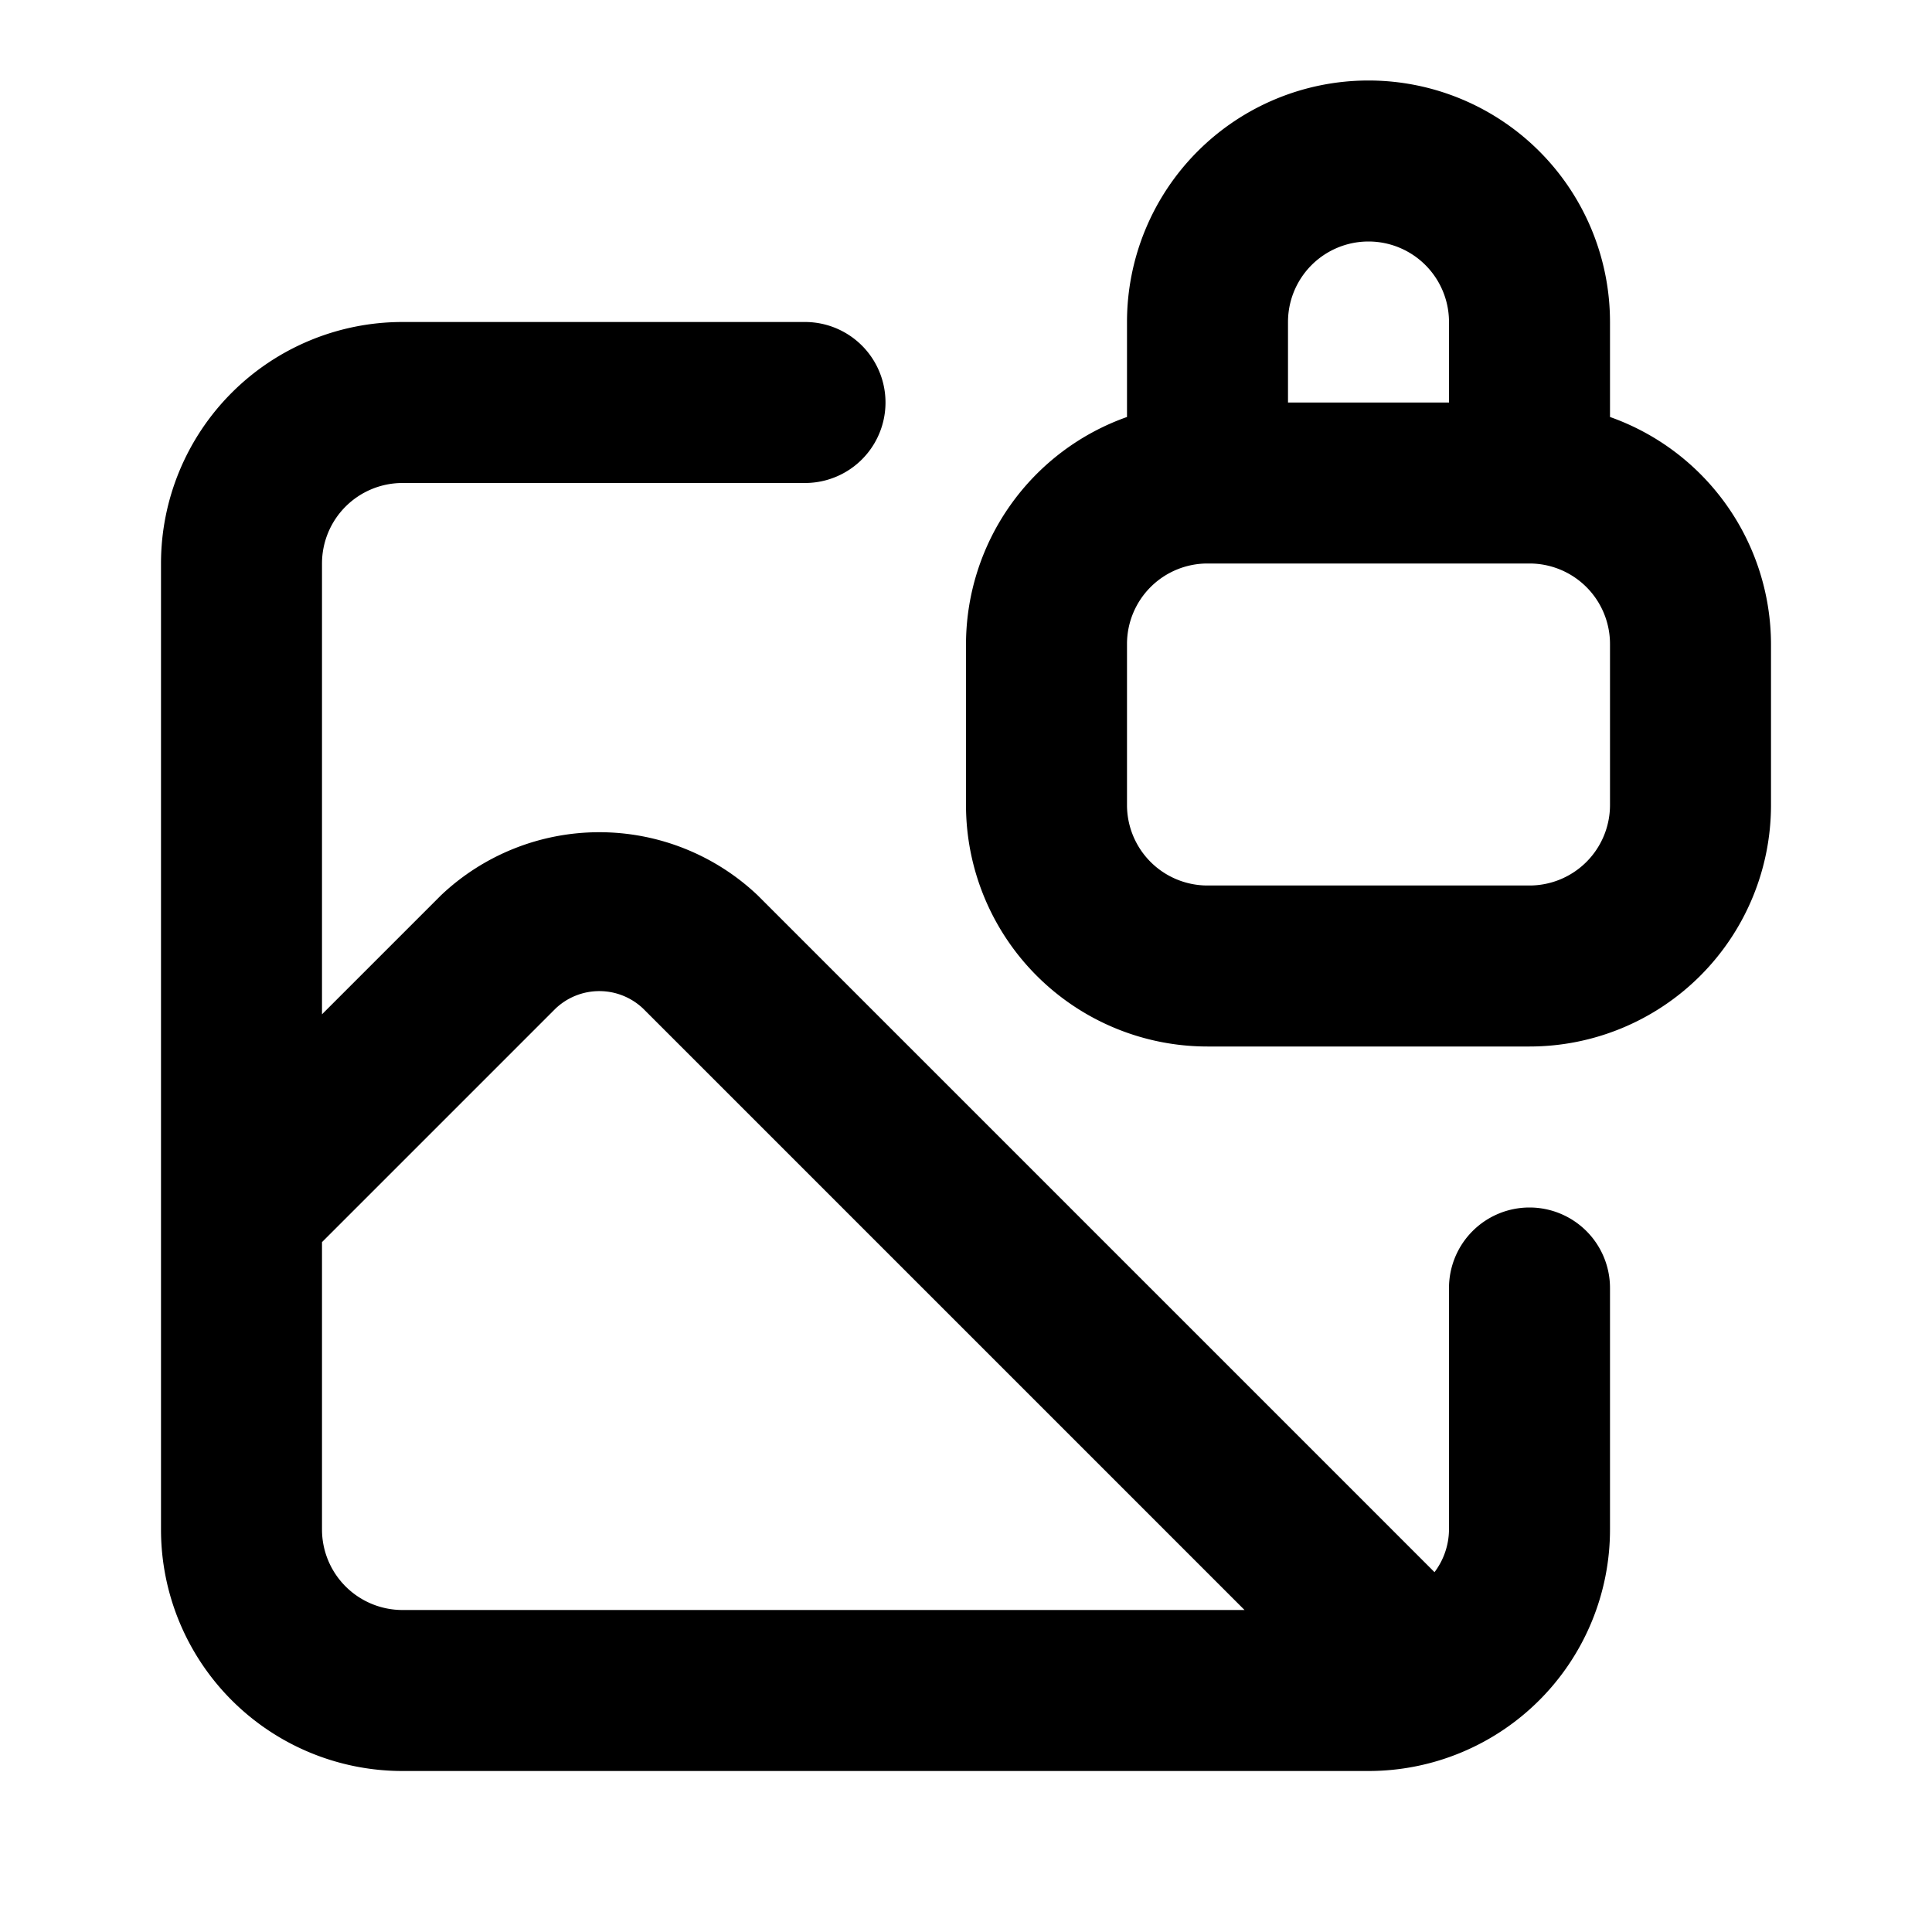
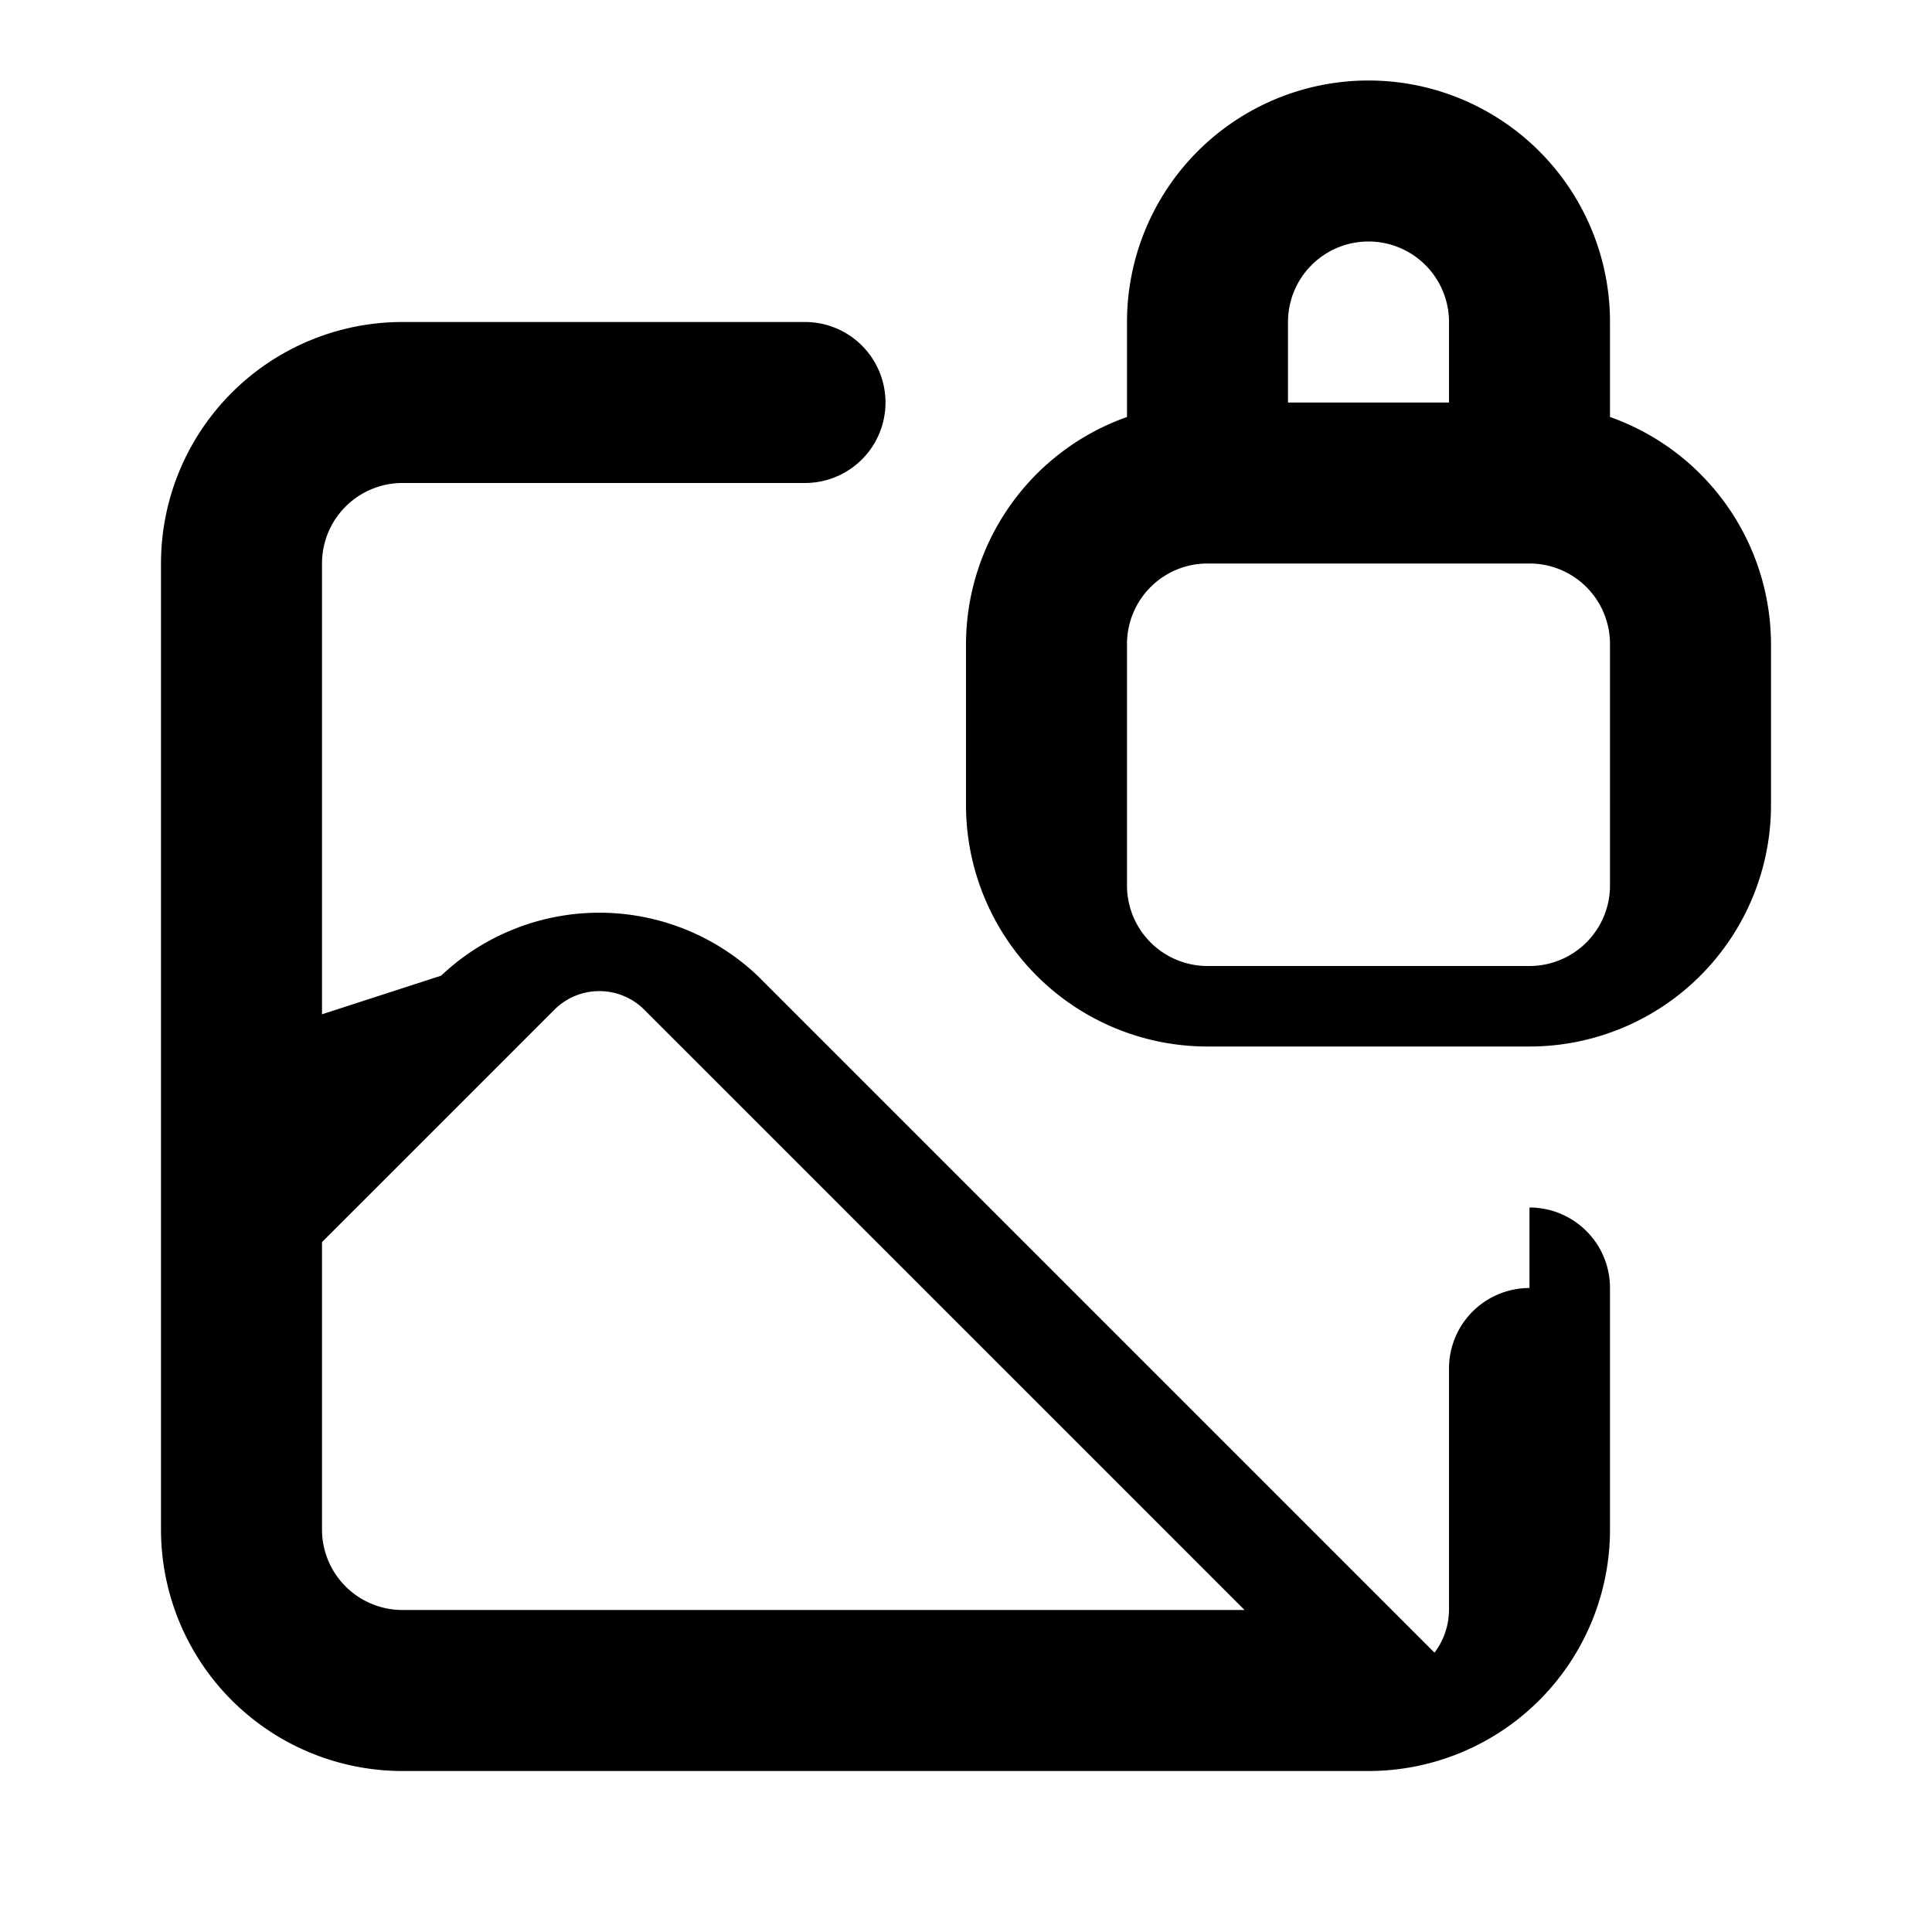
<svg xmlns="http://www.w3.org/2000/svg" viewBox="0 0 24 24">
-   <path d="M20 5.18V4a3 3 0 00-6 0v1.18A3 3 0 0012 8v2a3 3 0 003 3h4a3 3 0 003-3V8a3 3 0 00-2-2.82zM16 4a1 1 0 012 0v1h-2zm4 6a1 1 0 01-1 1h-4a1 1 0 01-1-1V8a1 1 0 011-1h4a1 1 0 011 1zm-1 5a1 1 0 00-1 1v3a.89.89 0 01-.18.53l-8.41-8.41a2.86 2.86 0 00-3.93 0L4 12.6V7a1 1 0 011-1h5a1 1 0 000-2H5a3 3 0 00-3 3v12a3 3 0 003 3h12a3 3 0 003-3v-3a1 1 0 00-1-1zM5 20a1 1 0 01-1-1v-3.57l2.9-2.9a.79.79 0 011.09 0L15.46 20z" />
+   <path d="M20 5.18V4a3 3 0 00-6 0v1.18A3 3 0 0012 8v2a3 3 0 003 3h4a3 3 0 003-3V8a3 3 0 00-2-2.82zM16 4a1 1 0 012 0v1h-2m4 6a1 1 0 01-1 1h-4a1 1 0 01-1-1V8a1 1 0 011-1h4a1 1 0 011 1zm-1 5a1 1 0 00-1 1v3a.89.89 0 01-.18.53l-8.41-8.41a2.86 2.86 0 00-3.93 0L4 12.6V7a1 1 0 011-1h5a1 1 0 000-2H5a3 3 0 00-3 3v12a3 3 0 003 3h12a3 3 0 003-3v-3a1 1 0 00-1-1zM5 20a1 1 0 01-1-1v-3.57l2.9-2.9a.79.79 0 011.09 0L15.46 20z" />
</svg>